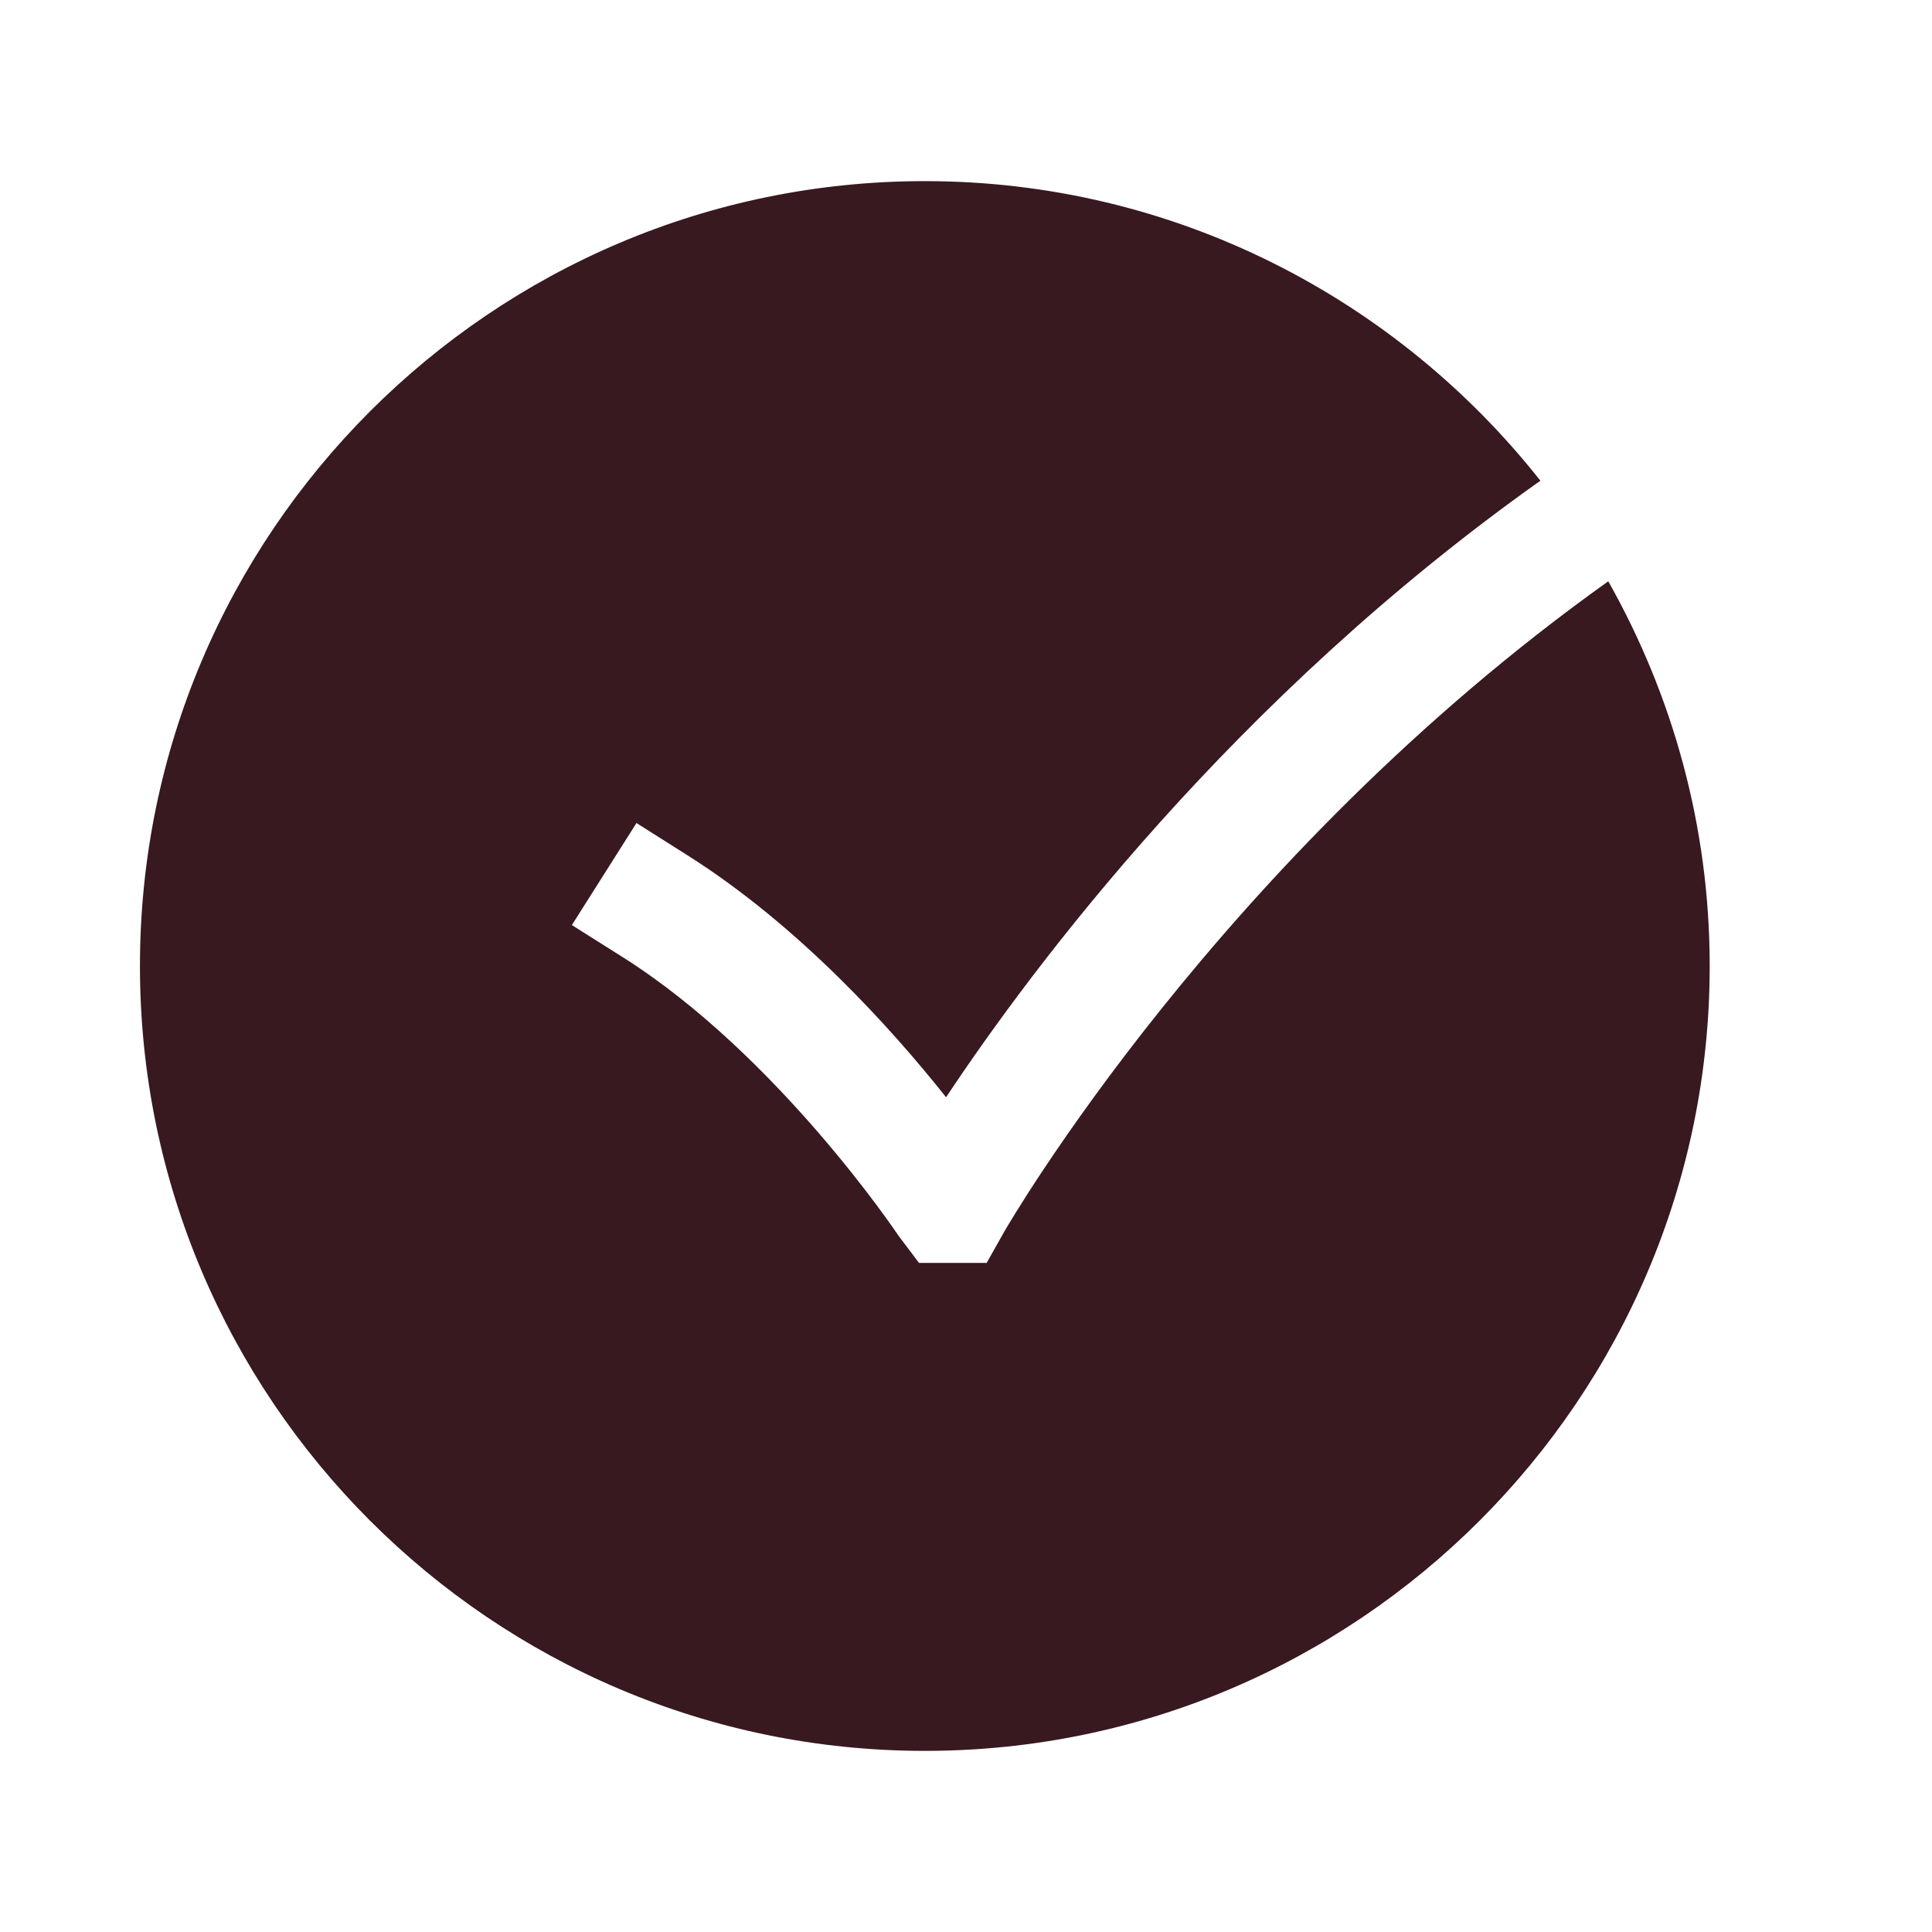
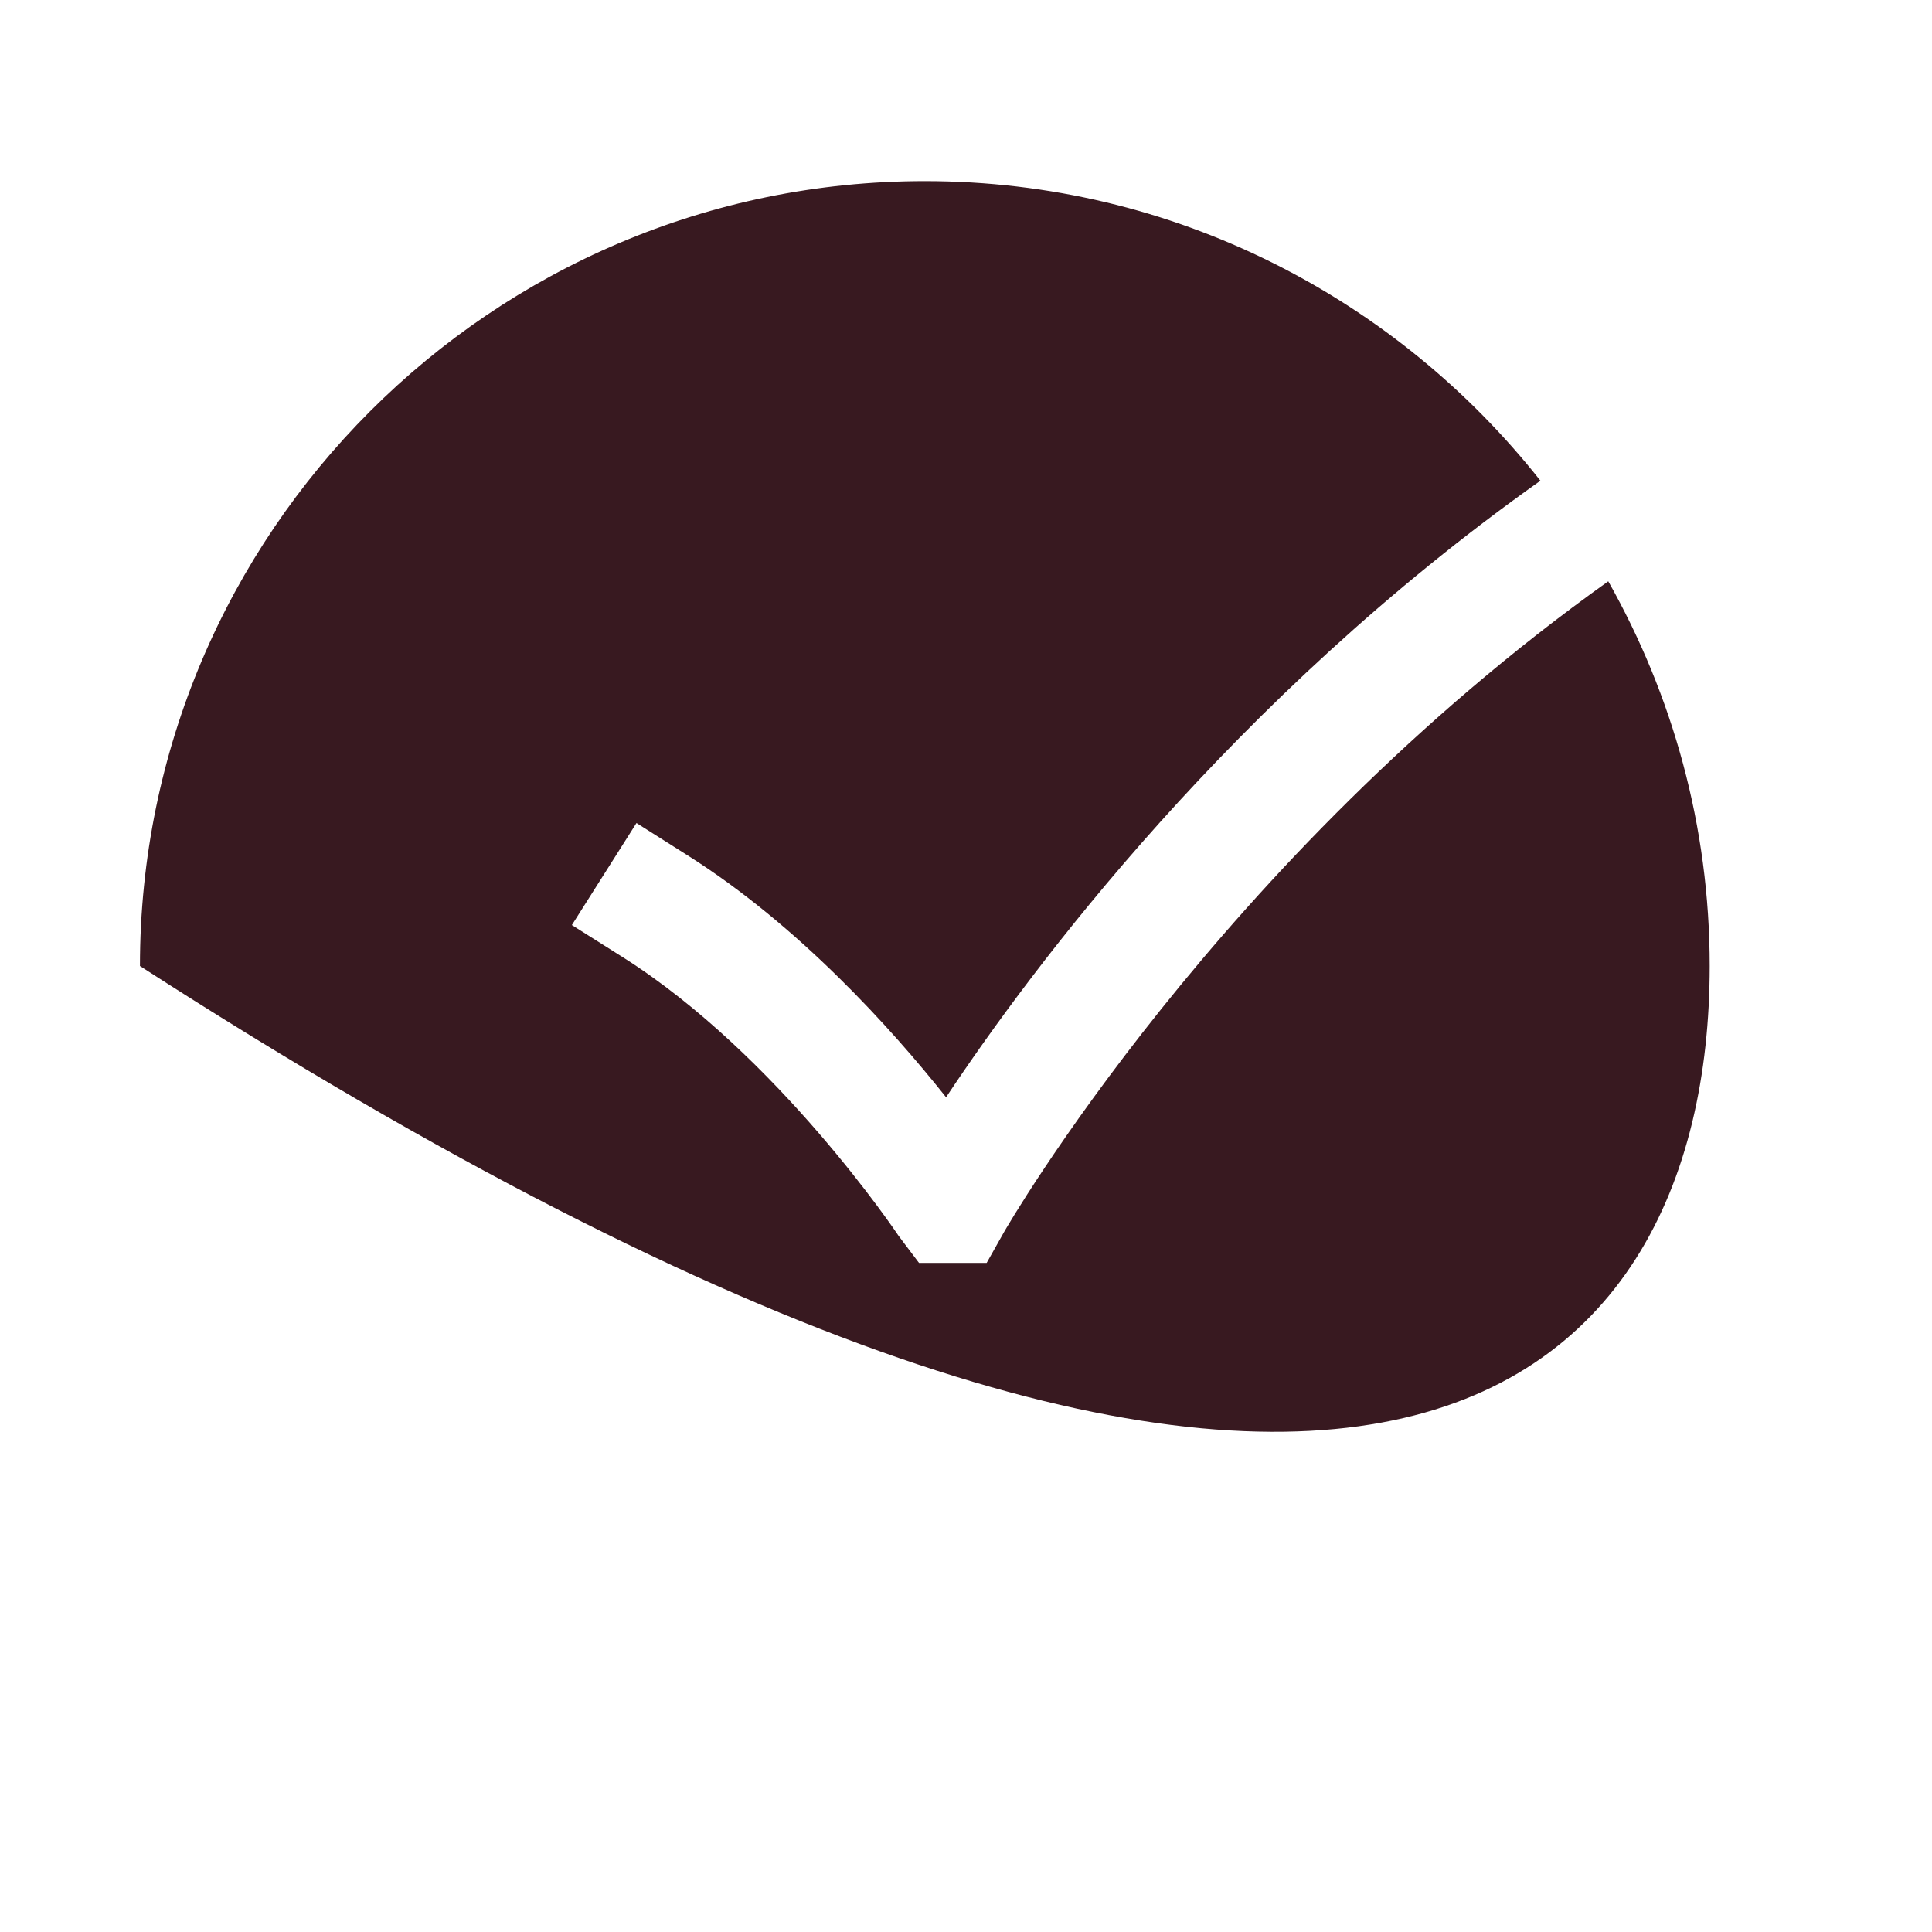
<svg xmlns="http://www.w3.org/2000/svg" width="16" height="16" viewBox="0 0 16 16" fill="none">
-   <path fill-rule="evenodd" clip-rule="evenodd" d="M8.314 10.205L8.171 10.459H7.611L7.442 10.235C7.432 10.22 6.441 8.739 5.159 7.928L4.736 7.661L5.271 6.816L5.693 7.083C6.616 7.666 7.383 8.518 7.835 9.087C8.545 8.017 10.207 5.788 12.757 3.981C11.566 2.473 9.725 1.5 7.659 1.5C4.075 1.5 1.159 4.416 1.159 8C1.159 11.584 4.075 14.5 7.659 14.5C11.243 14.5 14.159 11.584 14.159 8C14.159 6.842 13.851 5.757 13.319 4.814C10.097 7.111 8.333 10.171 8.314 10.205Z" fill="#381920" />
+   <path fill-rule="evenodd" clip-rule="evenodd" d="M8.314 10.205L8.171 10.459H7.611L7.442 10.235C7.432 10.22 6.441 8.739 5.159 7.928L4.736 7.661L5.271 6.816L5.693 7.083C6.616 7.666 7.383 8.518 7.835 9.087C8.545 8.017 10.207 5.788 12.757 3.981C11.566 2.473 9.725 1.5 7.659 1.5C4.075 1.5 1.159 4.416 1.159 8C11.243 14.5 14.159 11.584 14.159 8C14.159 6.842 13.851 5.757 13.319 4.814C10.097 7.111 8.333 10.171 8.314 10.205Z" fill="#381920" />
</svg>